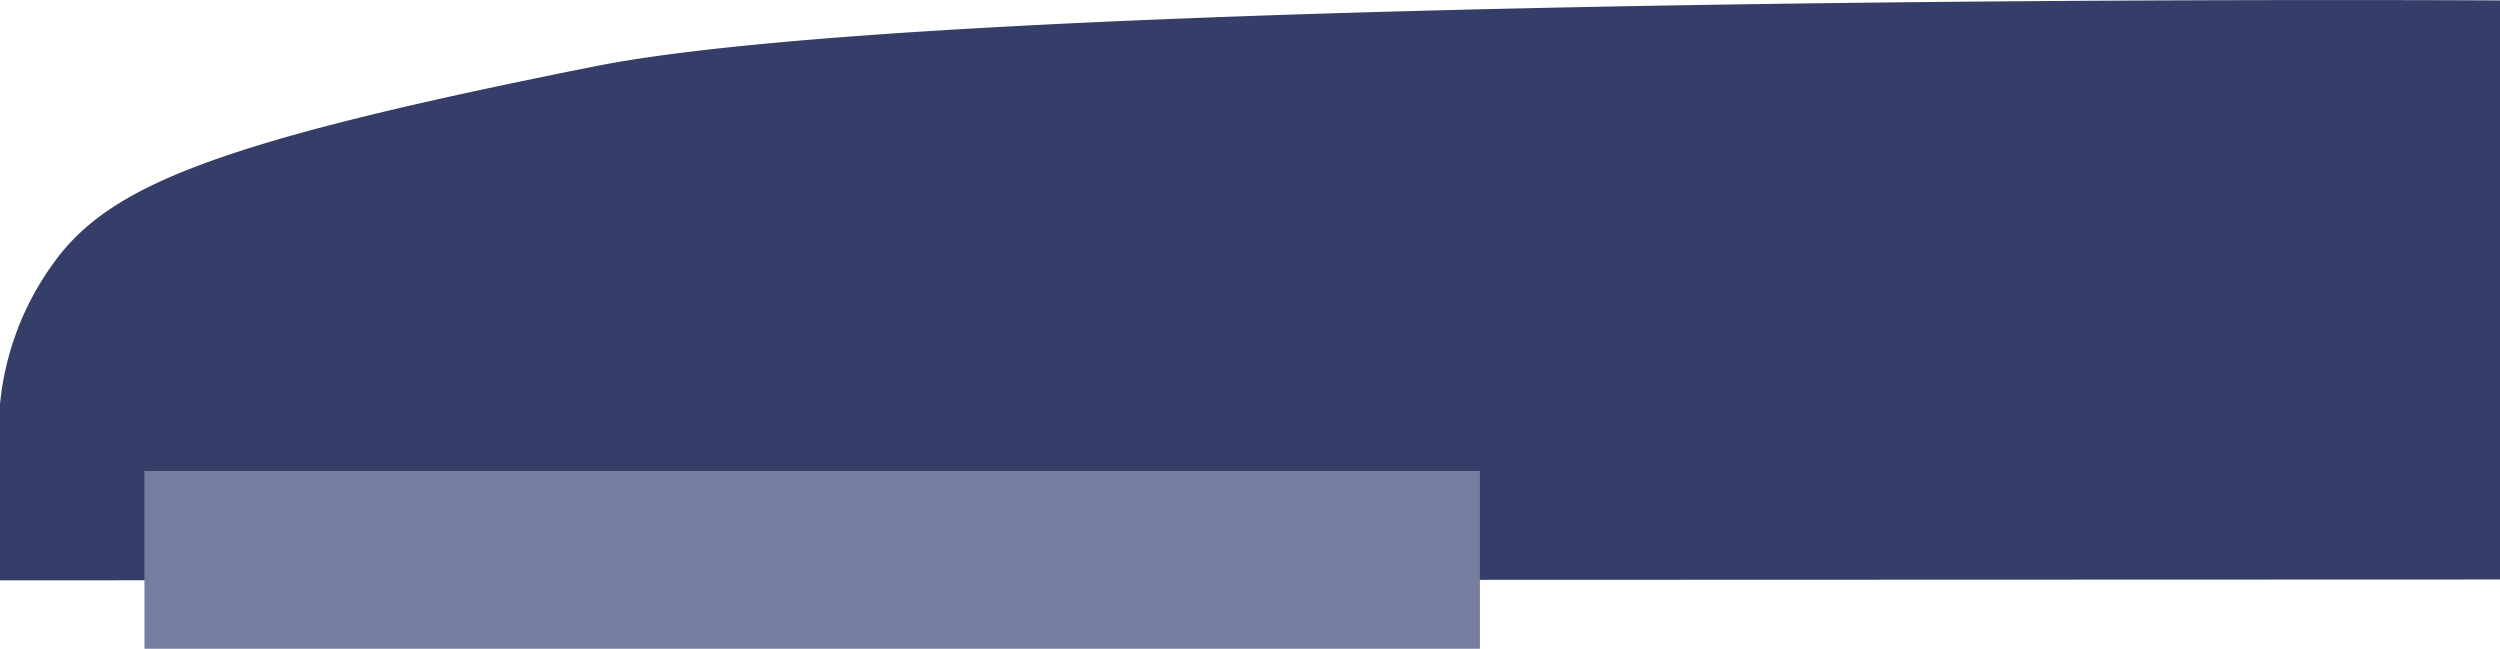
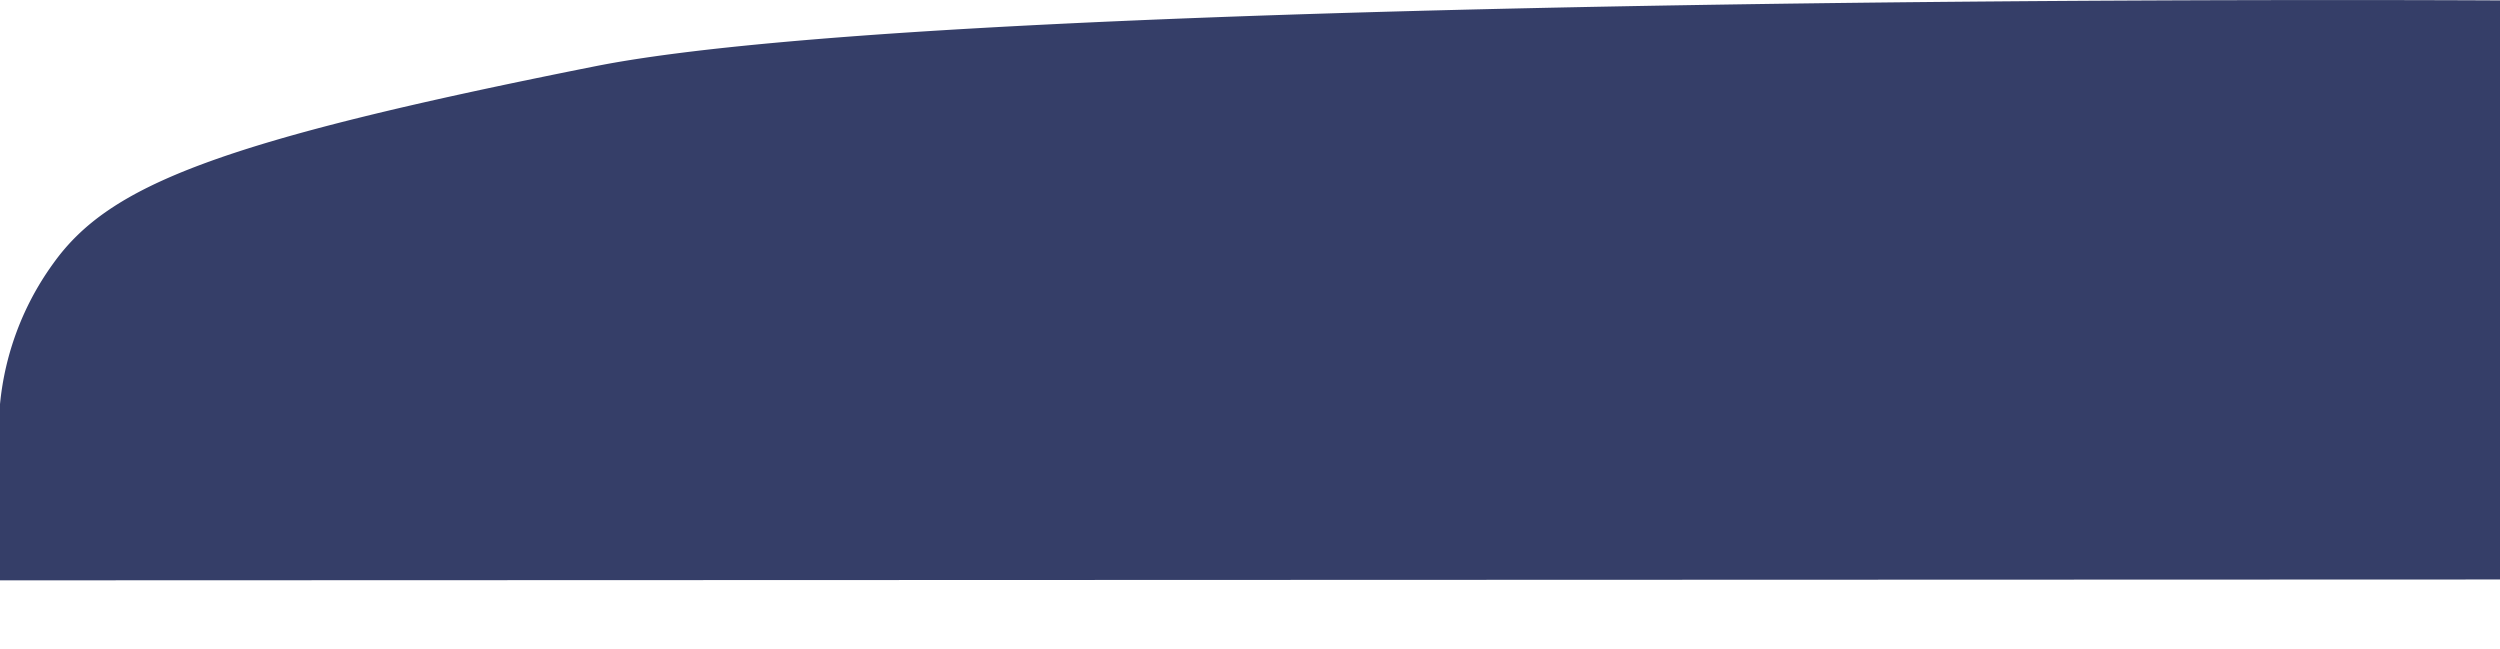
<svg xmlns="http://www.w3.org/2000/svg" viewBox="0 0 58.5 15.18">
  <g data-name="レイヤー 2">
    <path d="M58.5 13.56V.01S22.77-.21 13.93 1.55 2.56 4.33 1.25 6.16a6.69 6.69 0 00-1.28 4v3.42z" fill="#1f2a58" opacity=".9" />
-     <path fill="#757ea1" d="M3.38 11.02h31.25v4.16H3.38z" />
  </g>
</svg>